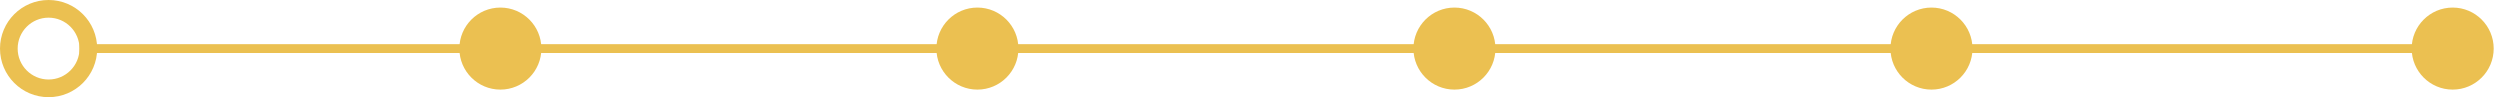
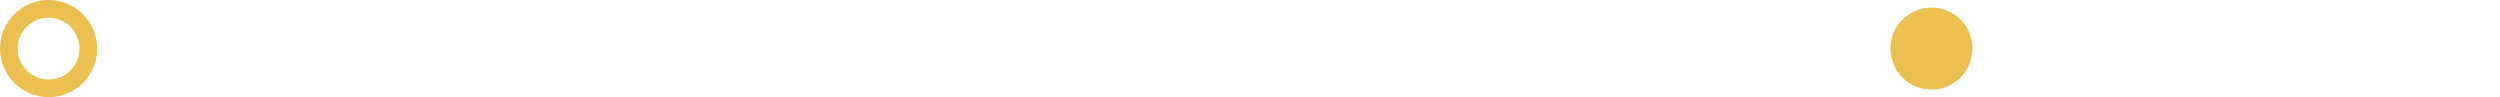
<svg xmlns="http://www.w3.org/2000/svg" width="283" height="11" viewBox="0 0 283 11" fill="none">
-   <path fill-rule="evenodd" clip-rule="evenodd" d="M9 5H274V6H9V5Z" fill="#EBC051" />
-   <path d="M273 5.5C273 2.936 275.079 0.857 277.643 0.857C280.207 0.857 282.286 2.936 282.286 5.5C282.286 8.064 280.207 10.143 277.643 10.143C275.079 10.143 273 8.064 273 5.5Z" fill="#EBC051" />
  <path d="M214 5.5C214 2.936 216.079 0.857 218.643 0.857C221.207 0.857 223.286 2.936 223.286 5.5C223.286 8.064 221.207 10.143 218.643 10.143C216.079 10.143 214 8.064 214 5.5Z" fill="#EBC051" />
-   <path d="M160 5.5C160 2.936 162.079 0.857 164.643 0.857C167.207 0.857 169.286 2.936 169.286 5.5C169.286 8.064 167.207 10.143 164.643 10.143C162.079 10.143 160 8.064 160 5.5Z" fill="#EBC051" />
-   <path d="M106 5.5C106 2.936 108.079 0.857 110.643 0.857C113.207 0.857 115.286 2.936 115.286 5.5C115.286 8.064 113.207 10.143 110.643 10.143C108.079 10.143 106 8.064 106 5.5Z" fill="#EBC051" />
-   <path d="M52 5.5C52 2.936 54.079 0.857 56.643 0.857C59.208 0.857 61.286 2.936 61.286 5.5C61.286 8.064 59.208 10.143 56.643 10.143C54.079 10.143 52 8.064 52 5.5Z" fill="#EBC051" />
  <path d="M1 5.5C1 3.015 3.015 1 5.5 1C7.985 1 10 3.015 10 5.5C10 7.985 7.985 10 5.5 10C3.015 10 1 7.985 1 5.5Z" stroke="#EBC051" stroke-width="2" />
</svg>